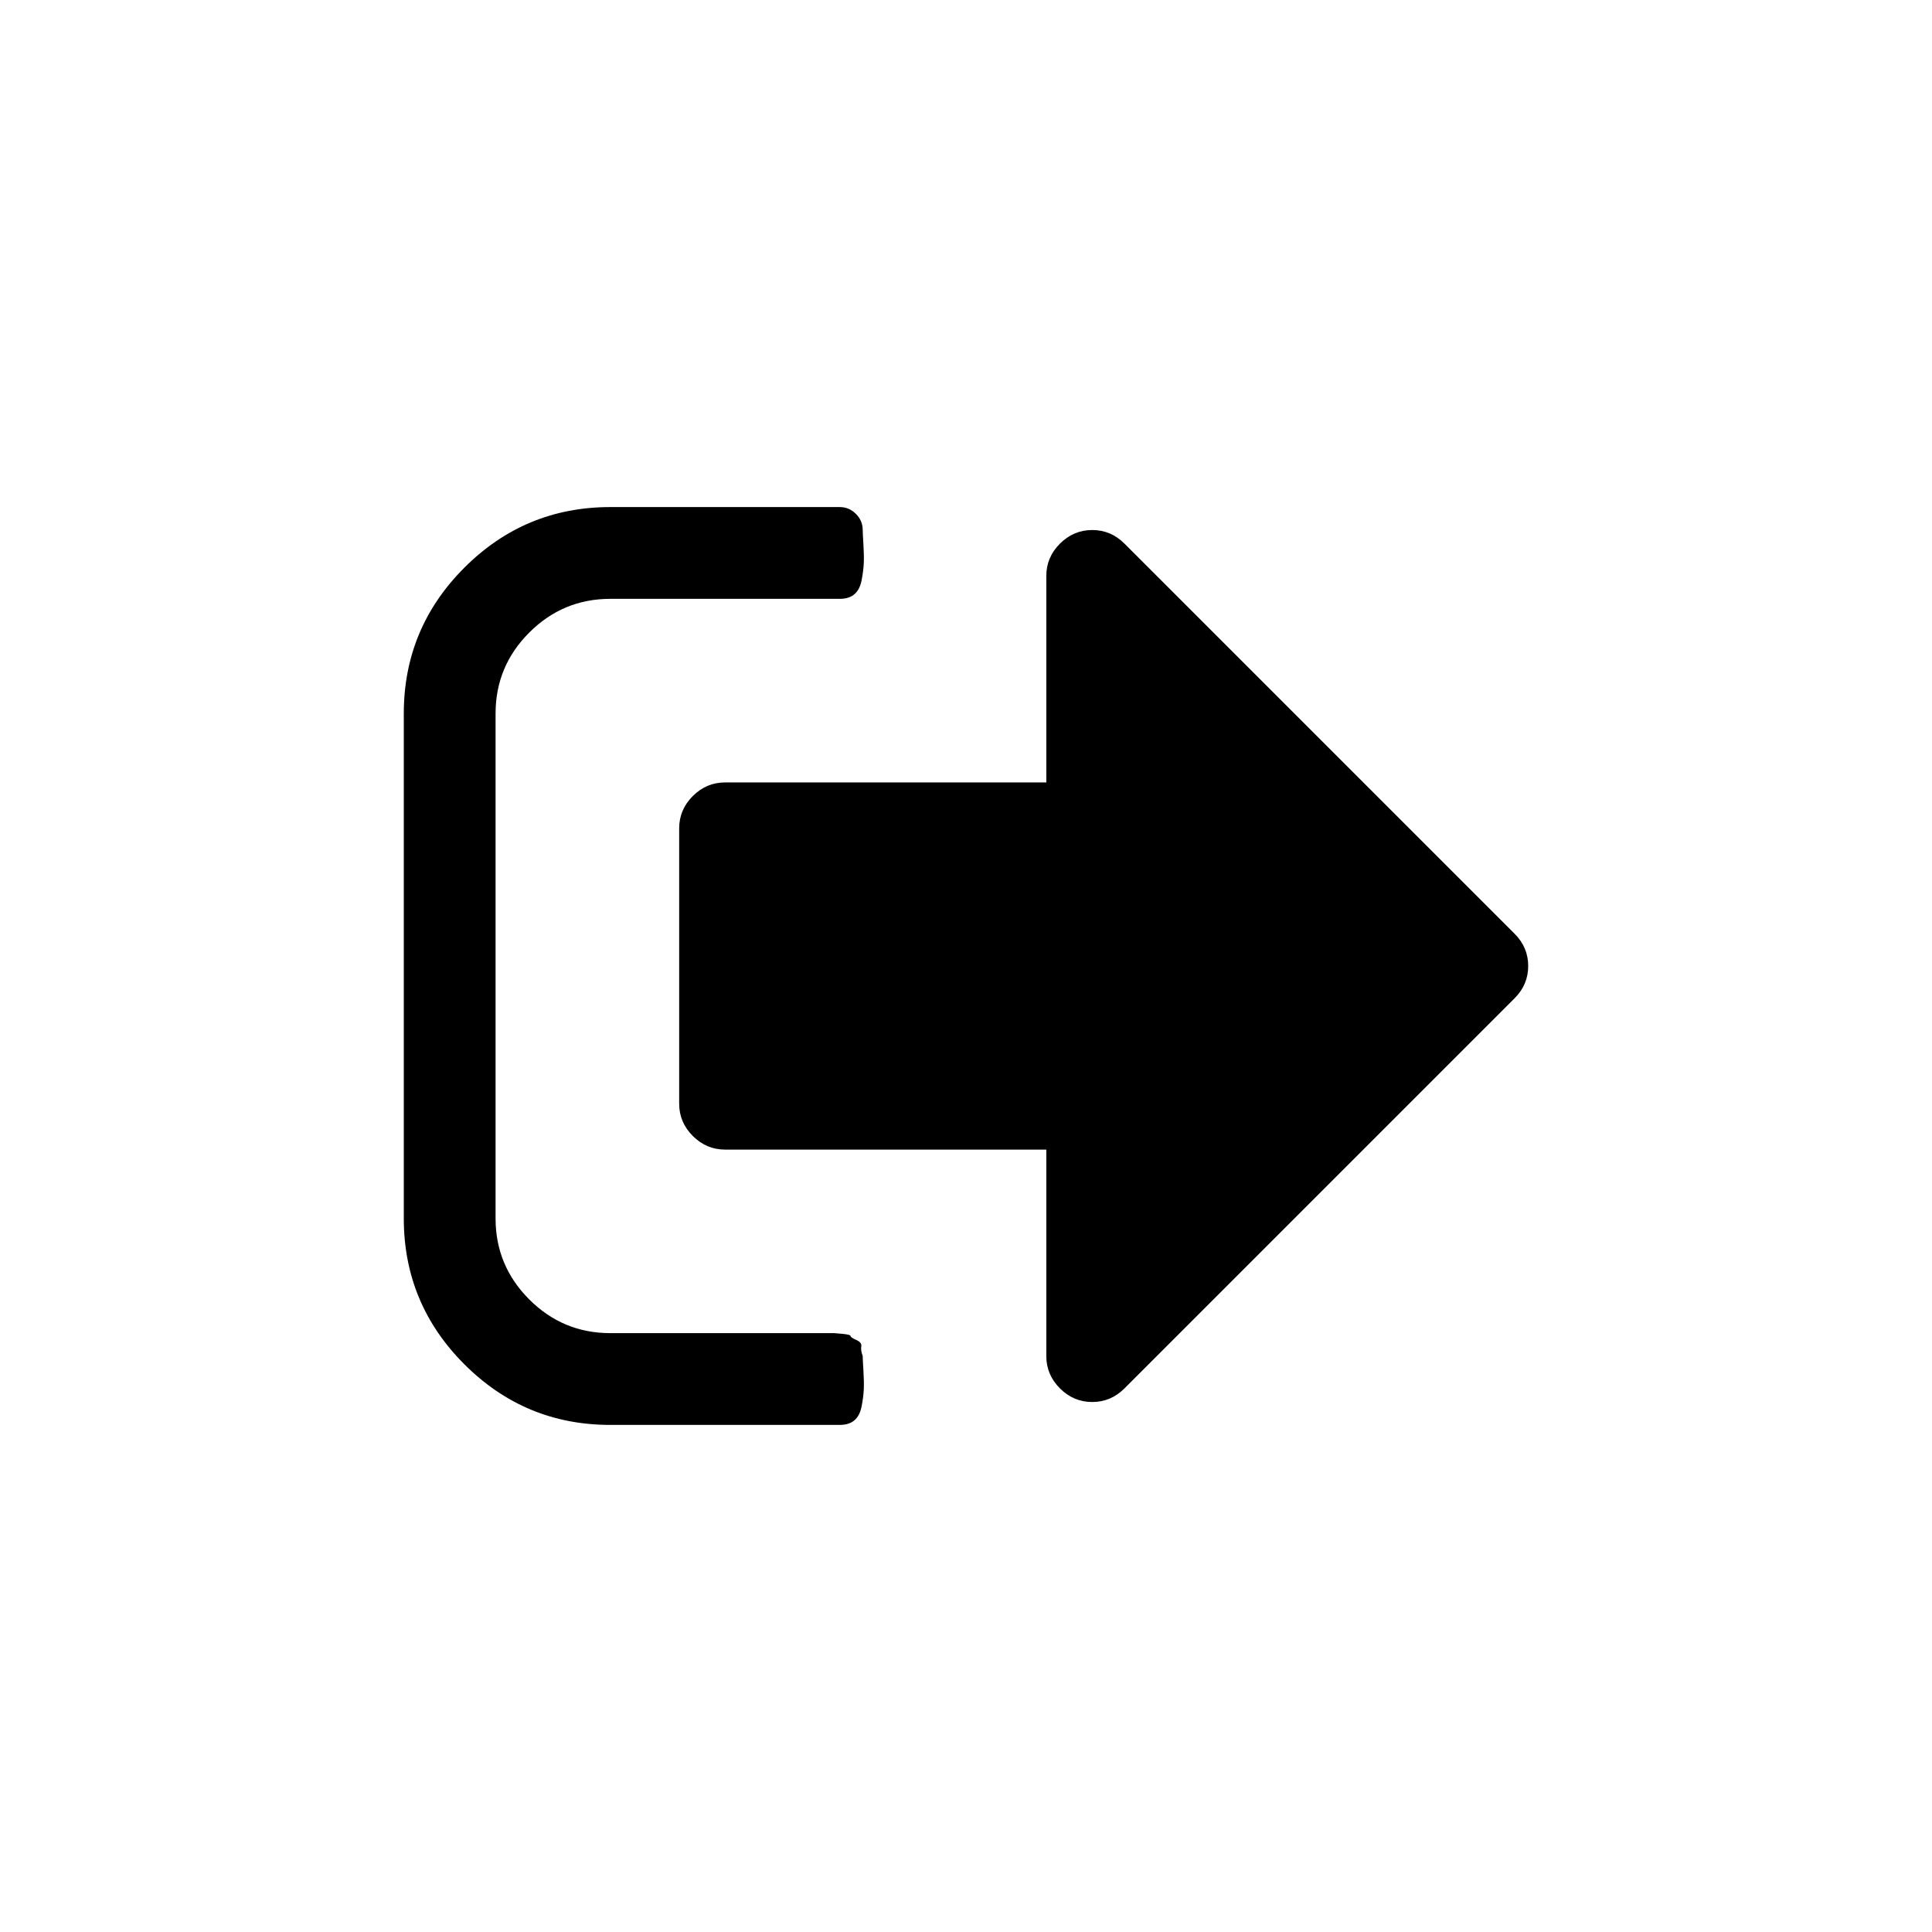
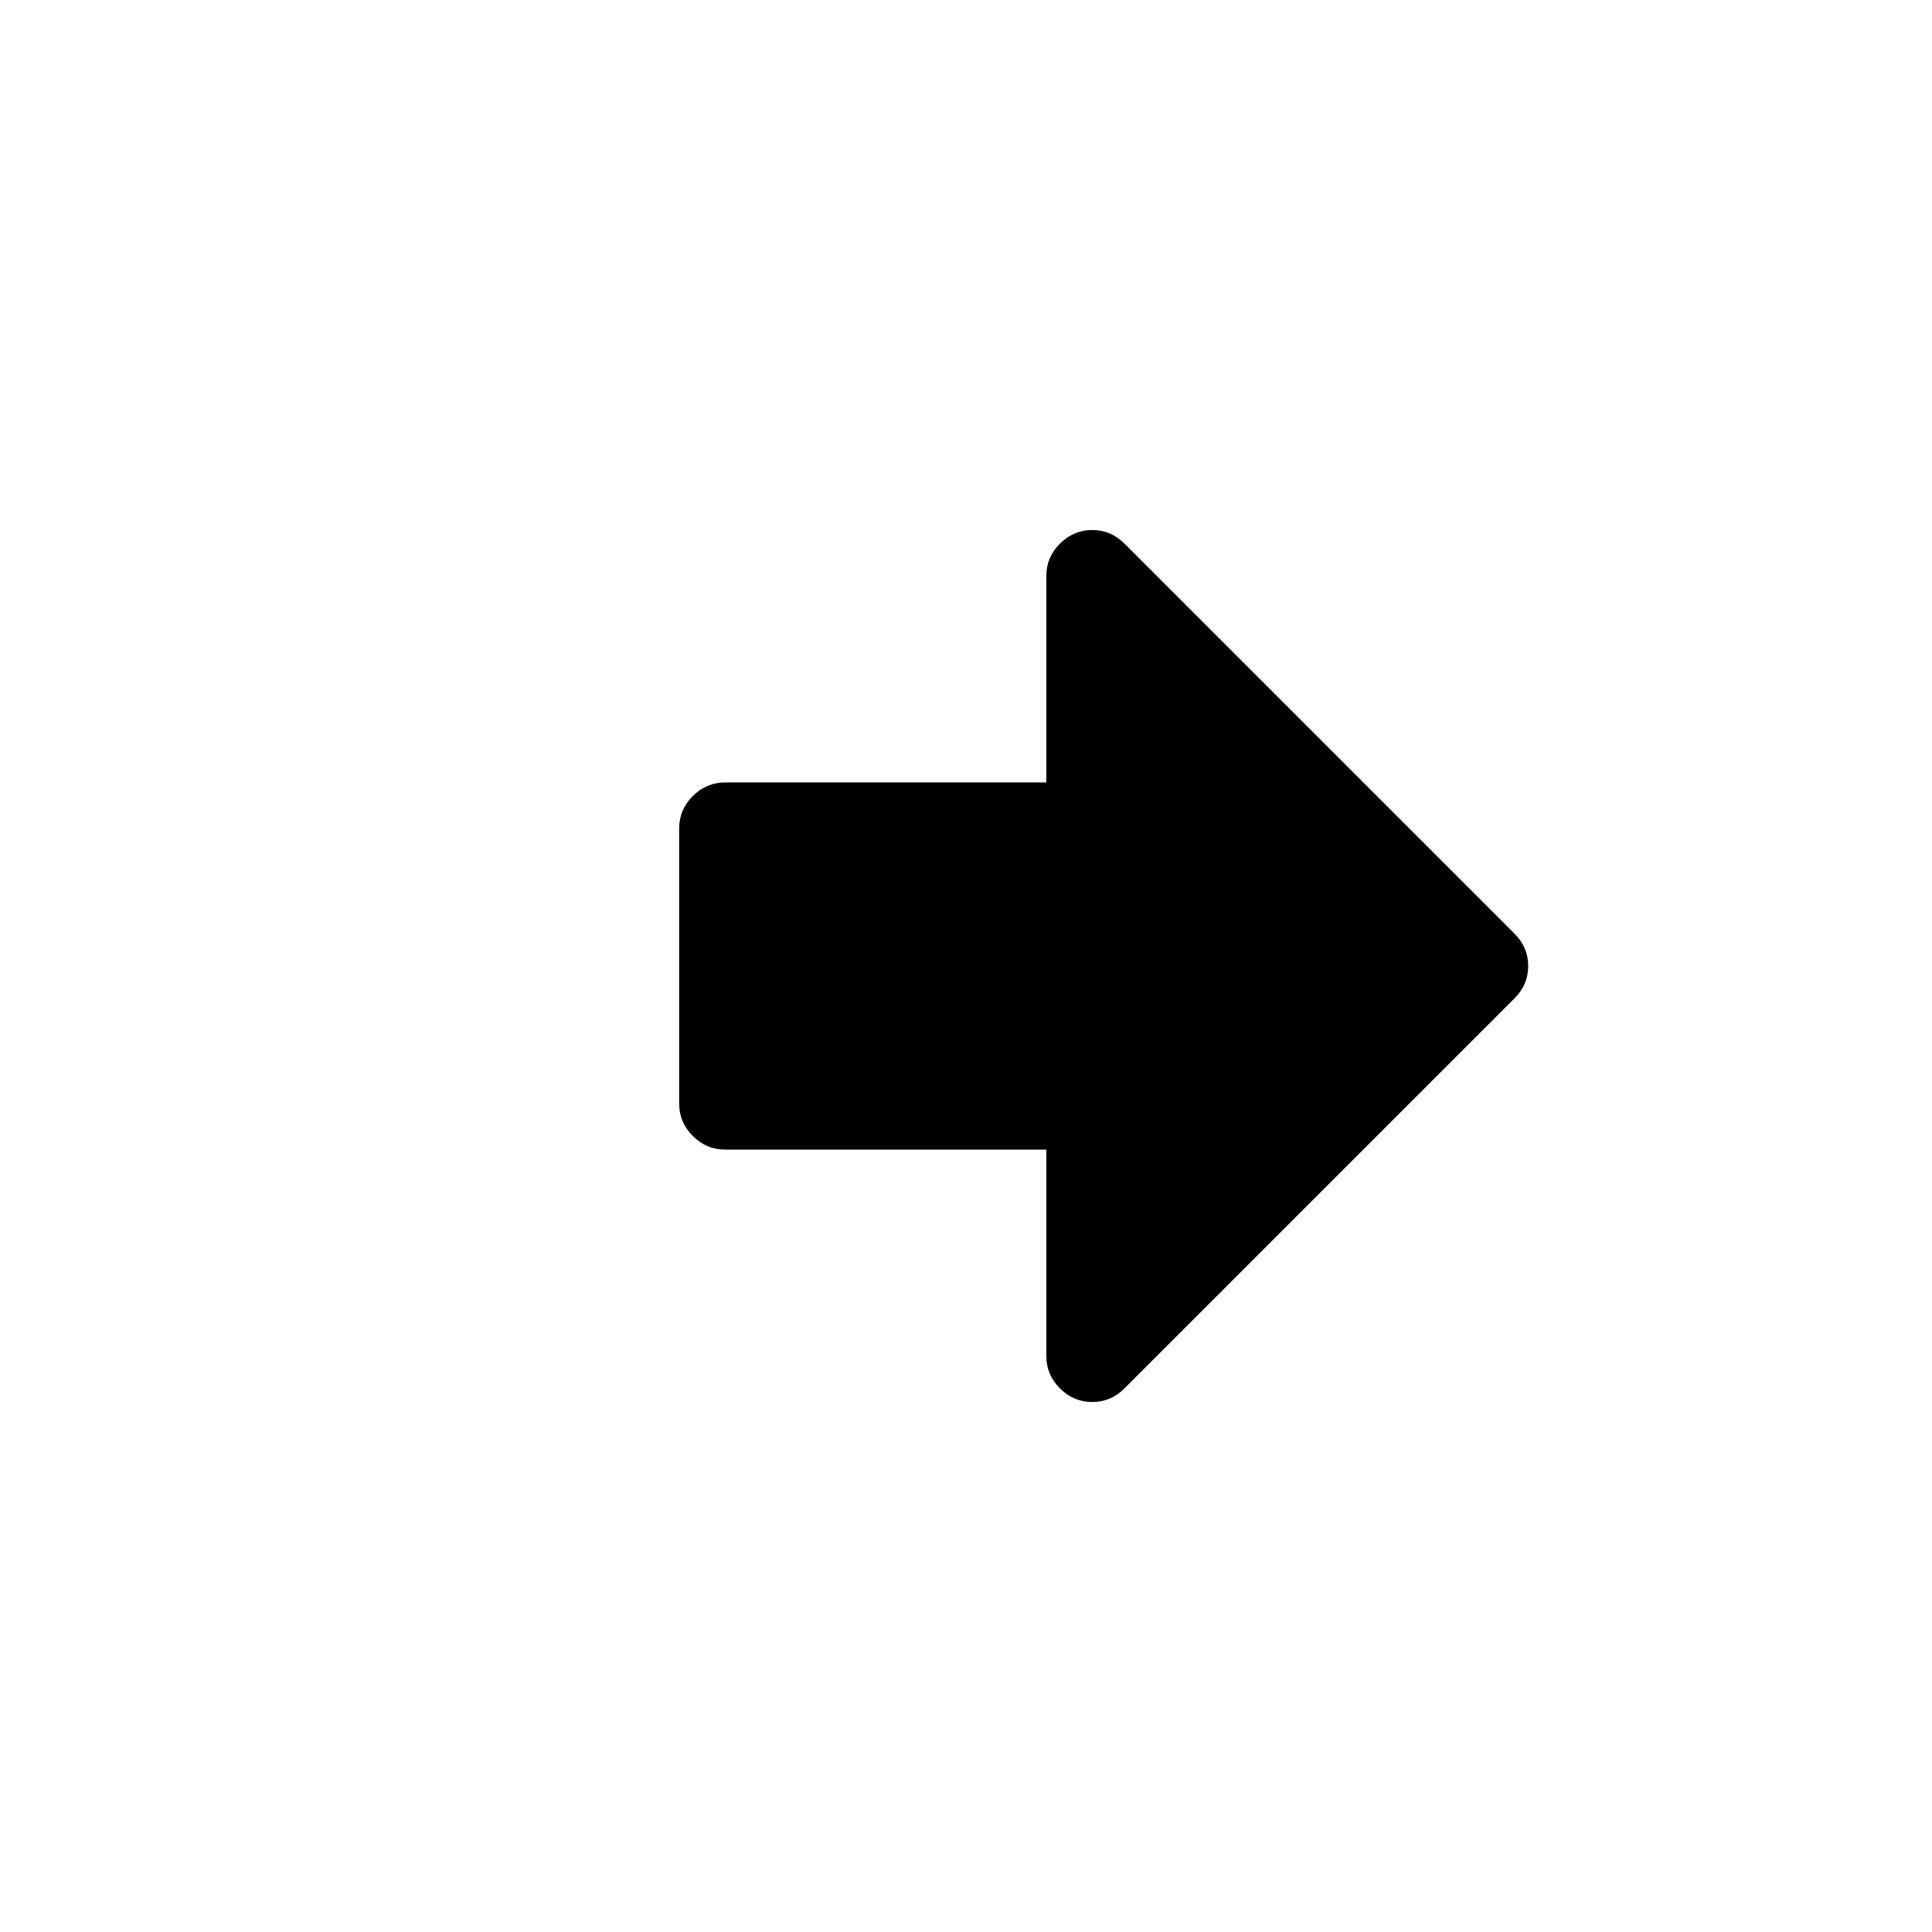
<svg xmlns="http://www.w3.org/2000/svg" fill="#000000" width="800px" height="800px" version="1.1" viewBox="144 144 512 512">
  <g>
-     <path d="m372.63 503.38c-0.379-1.016-0.512-1.875-0.383-2.574 0.129-0.691-0.316-1.266-1.328-1.707-1.016-0.441-1.52-0.793-1.52-1.047 0-0.25-0.727-0.441-2.184-0.57-1.457-0.129-2.184-0.191-2.184-0.191h-4.559l-54.734 0.004c-8.363 0-15.52-2.973-21.477-8.93-5.953-5.953-8.93-13.109-8.93-21.469v-133.79c0-8.363 2.977-15.52 8.93-21.473 5.953-5.953 13.113-8.934 21.477-8.934h60.809c1.648 0 2.945-0.406 3.894-1.234 0.949-0.824 1.582-2.059 1.898-3.707 0.316-1.648 0.508-3.137 0.57-4.465s0.031-3.008-0.094-5.035c-0.125-2.027-0.188-3.293-0.188-3.801 0-1.648-0.602-3.07-1.805-4.273s-2.629-1.805-4.273-1.805h-60.812c-15.074 0-27.965 5.352-38.672 16.055-10.703 10.707-16.055 23.594-16.055 38.672v133.78c0 15.074 5.352 27.965 16.055 38.668 10.707 10.707 23.598 16.062 38.672 16.062h60.812c1.648 0 2.945-0.414 3.894-1.234 0.949-0.824 1.582-2.059 1.898-3.707 0.316-1.645 0.508-3.137 0.57-4.465 0.062-1.328 0.031-3.008-0.094-5.035-0.129-2.027-0.191-3.293-0.191-3.801z" />
    <path d="m545.38 391.45-103.38-103.38c-2.406-2.406-5.258-3.609-8.551-3.609s-6.144 1.207-8.555 3.609c-2.406 2.406-3.609 5.258-3.609 8.555v54.73h-85.133c-3.297 0-6.144 1.207-8.555 3.609-2.406 2.406-3.609 5.258-3.609 8.555v72.973c0 3.293 1.203 6.144 3.609 8.551 2.41 2.406 5.258 3.613 8.555 3.613h85.133v54.73c0 3.293 1.203 6.144 3.609 8.551s5.258 3.609 8.555 3.609c3.293 0 6.144-1.203 8.551-3.609l103.38-103.38c2.406-2.406 3.609-5.258 3.609-8.551 0-3.301-1.203-6.156-3.609-8.562z" />
  </g>
</svg>